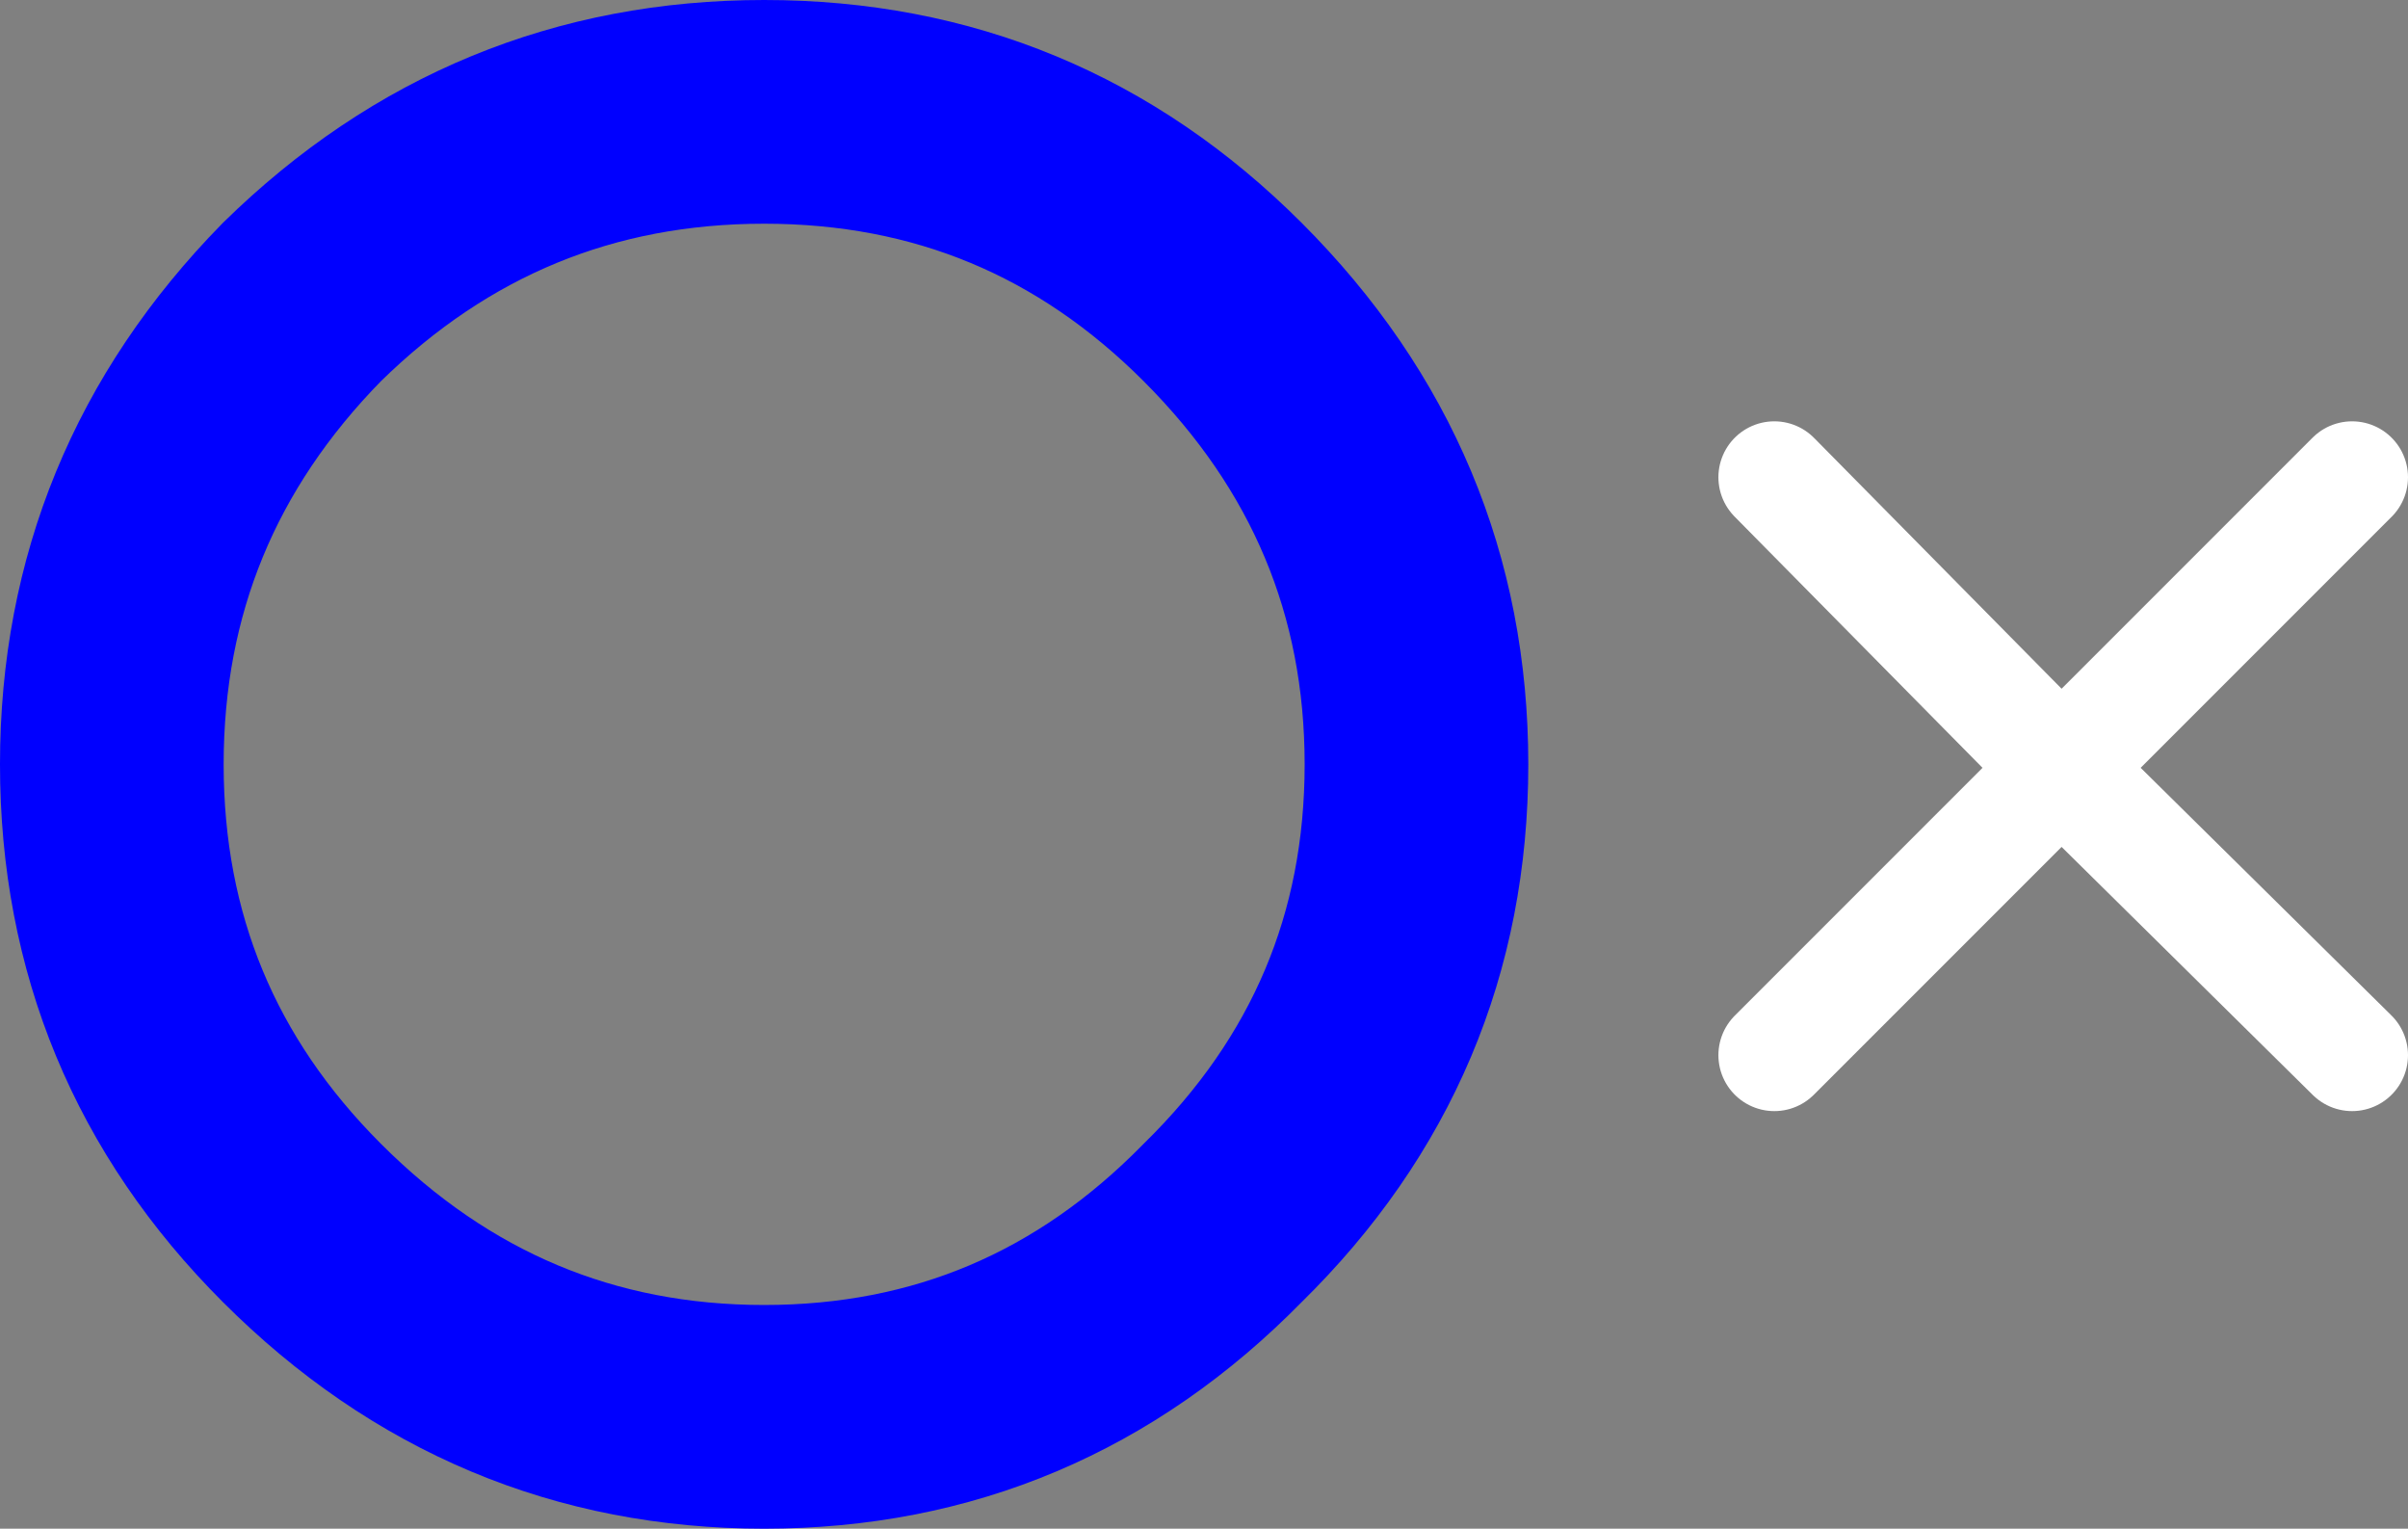
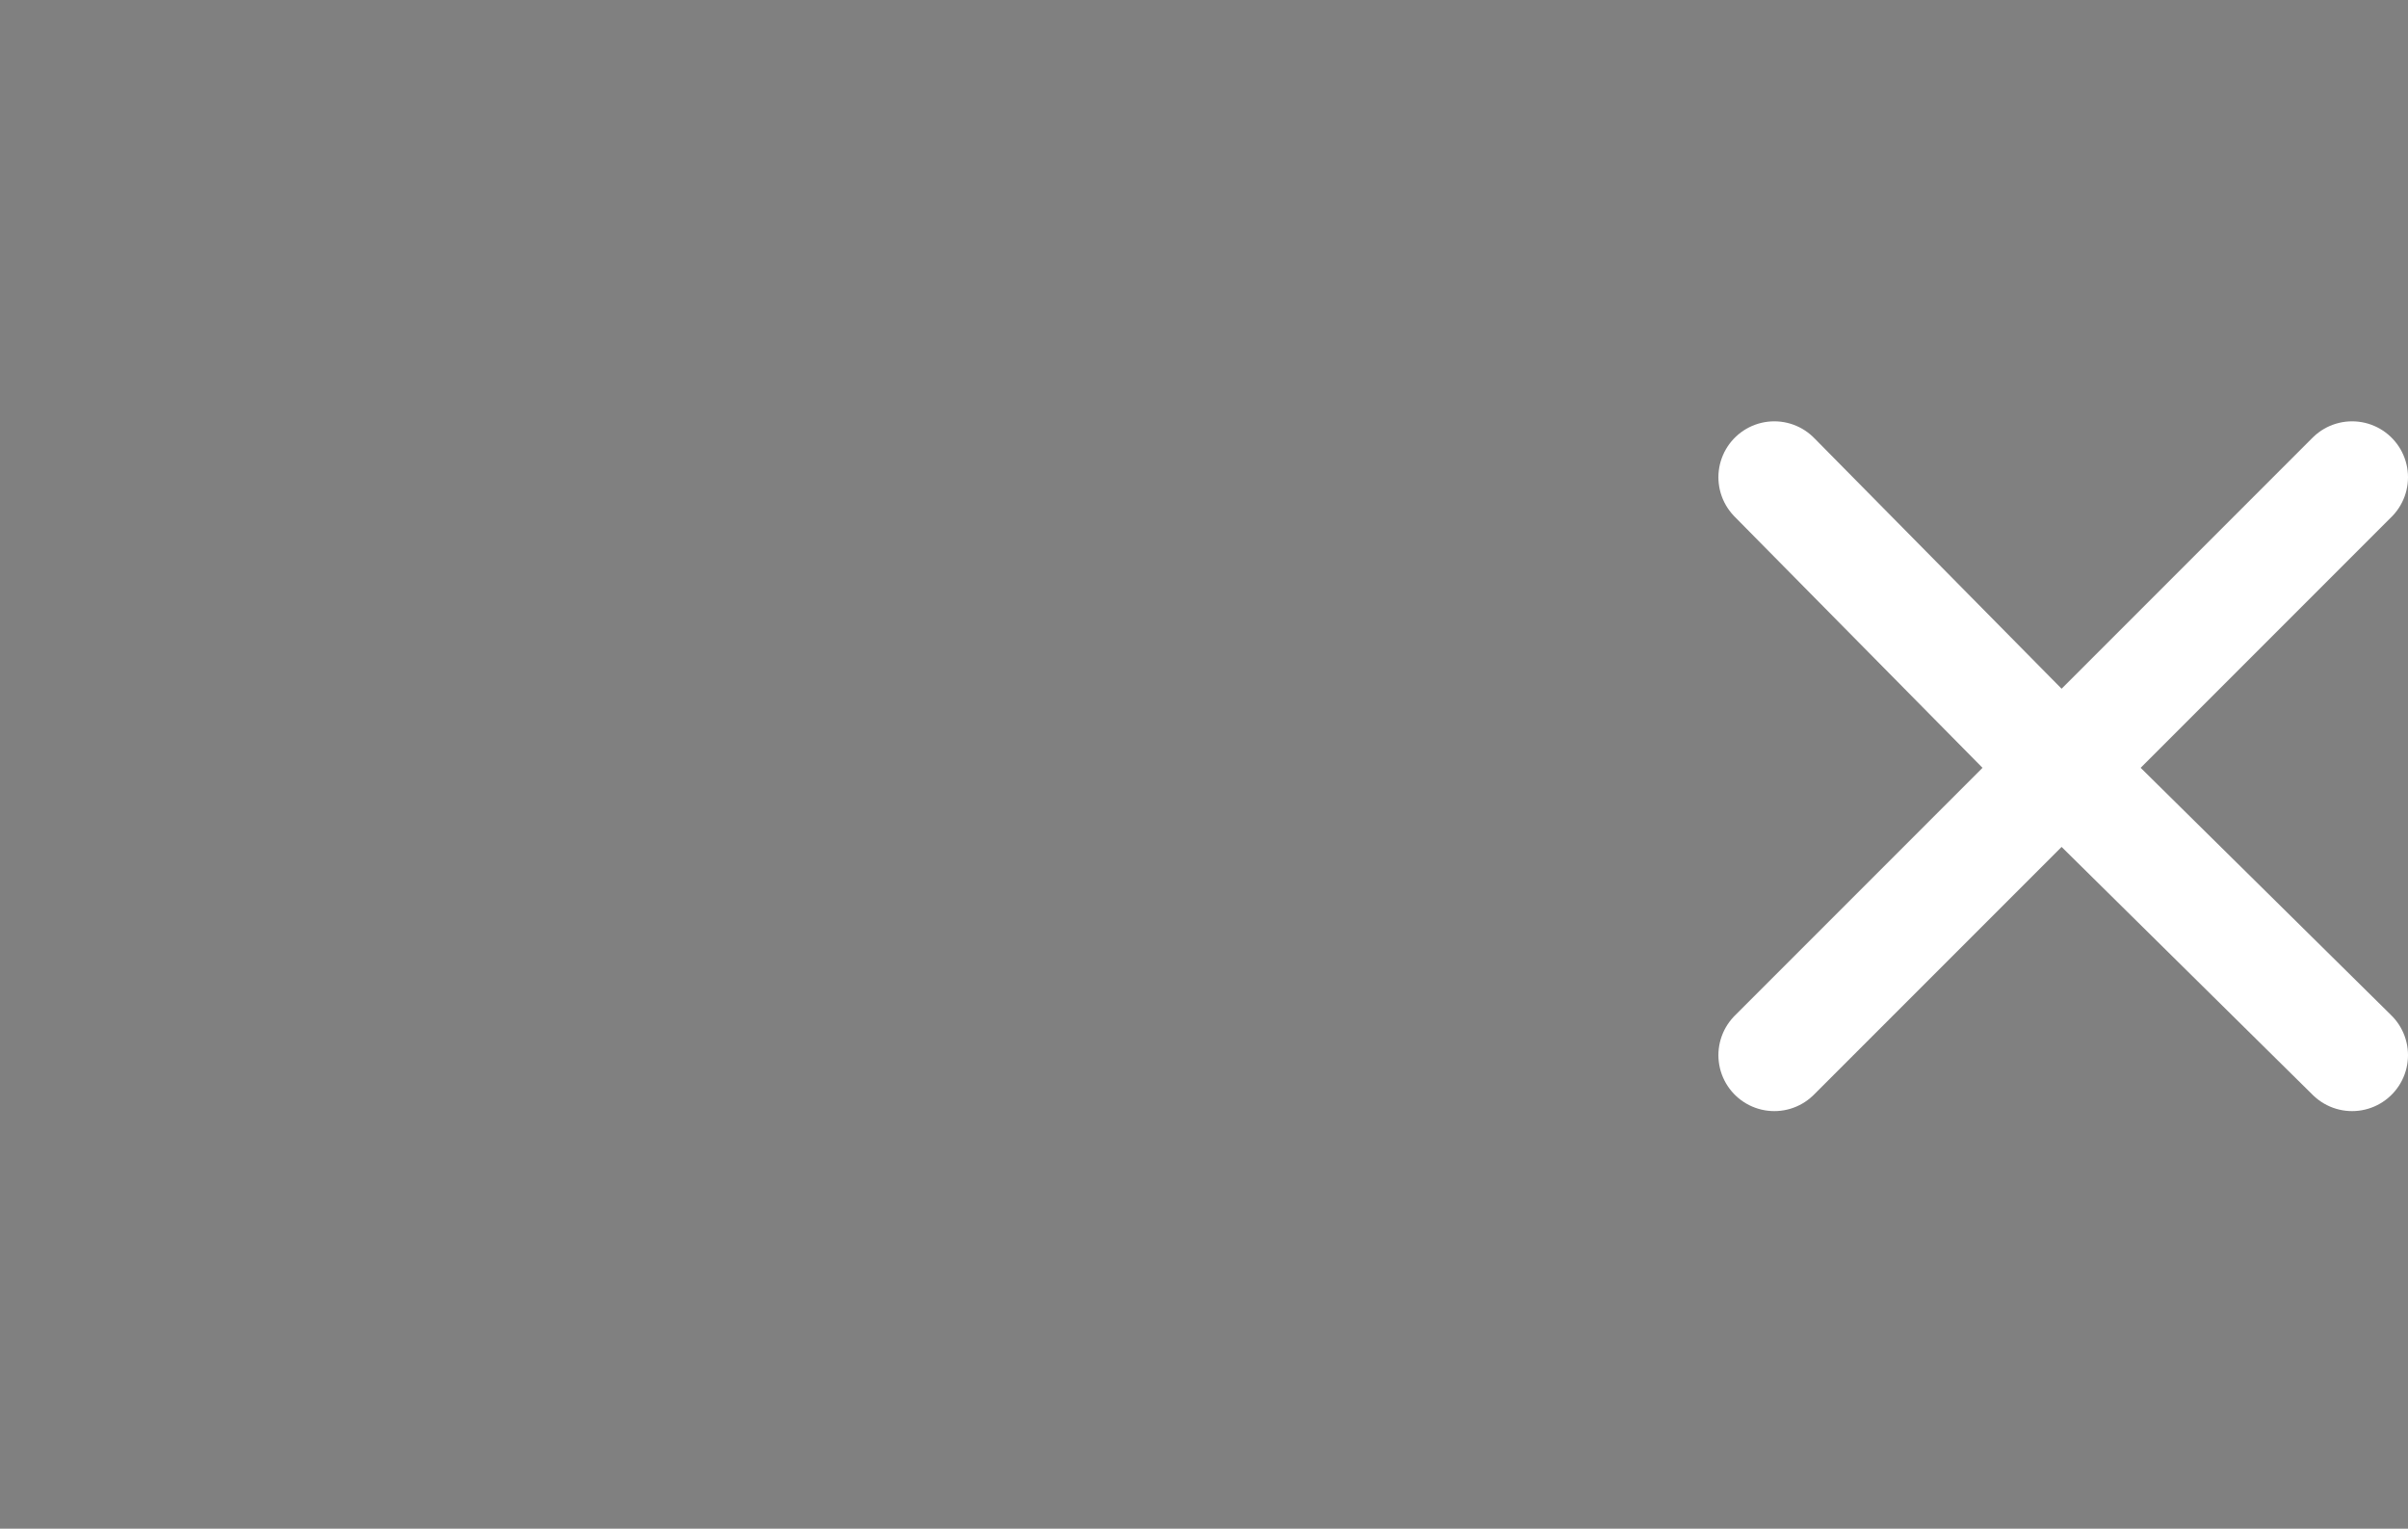
<svg xmlns="http://www.w3.org/2000/svg" height="20.5px" width="32.3px">
  <rect width="100%" height="100%" fill="#808080" stroke="none" />
  <g transform="matrix(1.0, 0.0, 0.0, 1.0, 16.5, 10.25)">
-     <path d="M-0.1 -6.2 Q2.5 -3.6 2.5 0.0 2.5 3.6 -0.1 6.15 -2.65 8.75 -6.25 8.75 -9.85 8.75 -12.45 6.15 -15.0 3.6 -15.0 0.0 -15.0 -3.6 -12.45 -6.2 -9.85 -8.75 -6.25 -8.75 -2.65 -8.75 -0.1 -6.2" fill="none" stroke="#0000ff" stroke-linecap="round" stroke-linejoin="round" stroke-width="3.0" />
    <path d="M15.05 3.9 L11.15 0.05 7.3 3.9 M7.3 -3.85 L11.15 0.05 15.05 -3.85" fill="none" stroke="#ffffff" stroke-linecap="round" stroke-linejoin="round" stroke-width="1.5" />
  </g>
</svg>